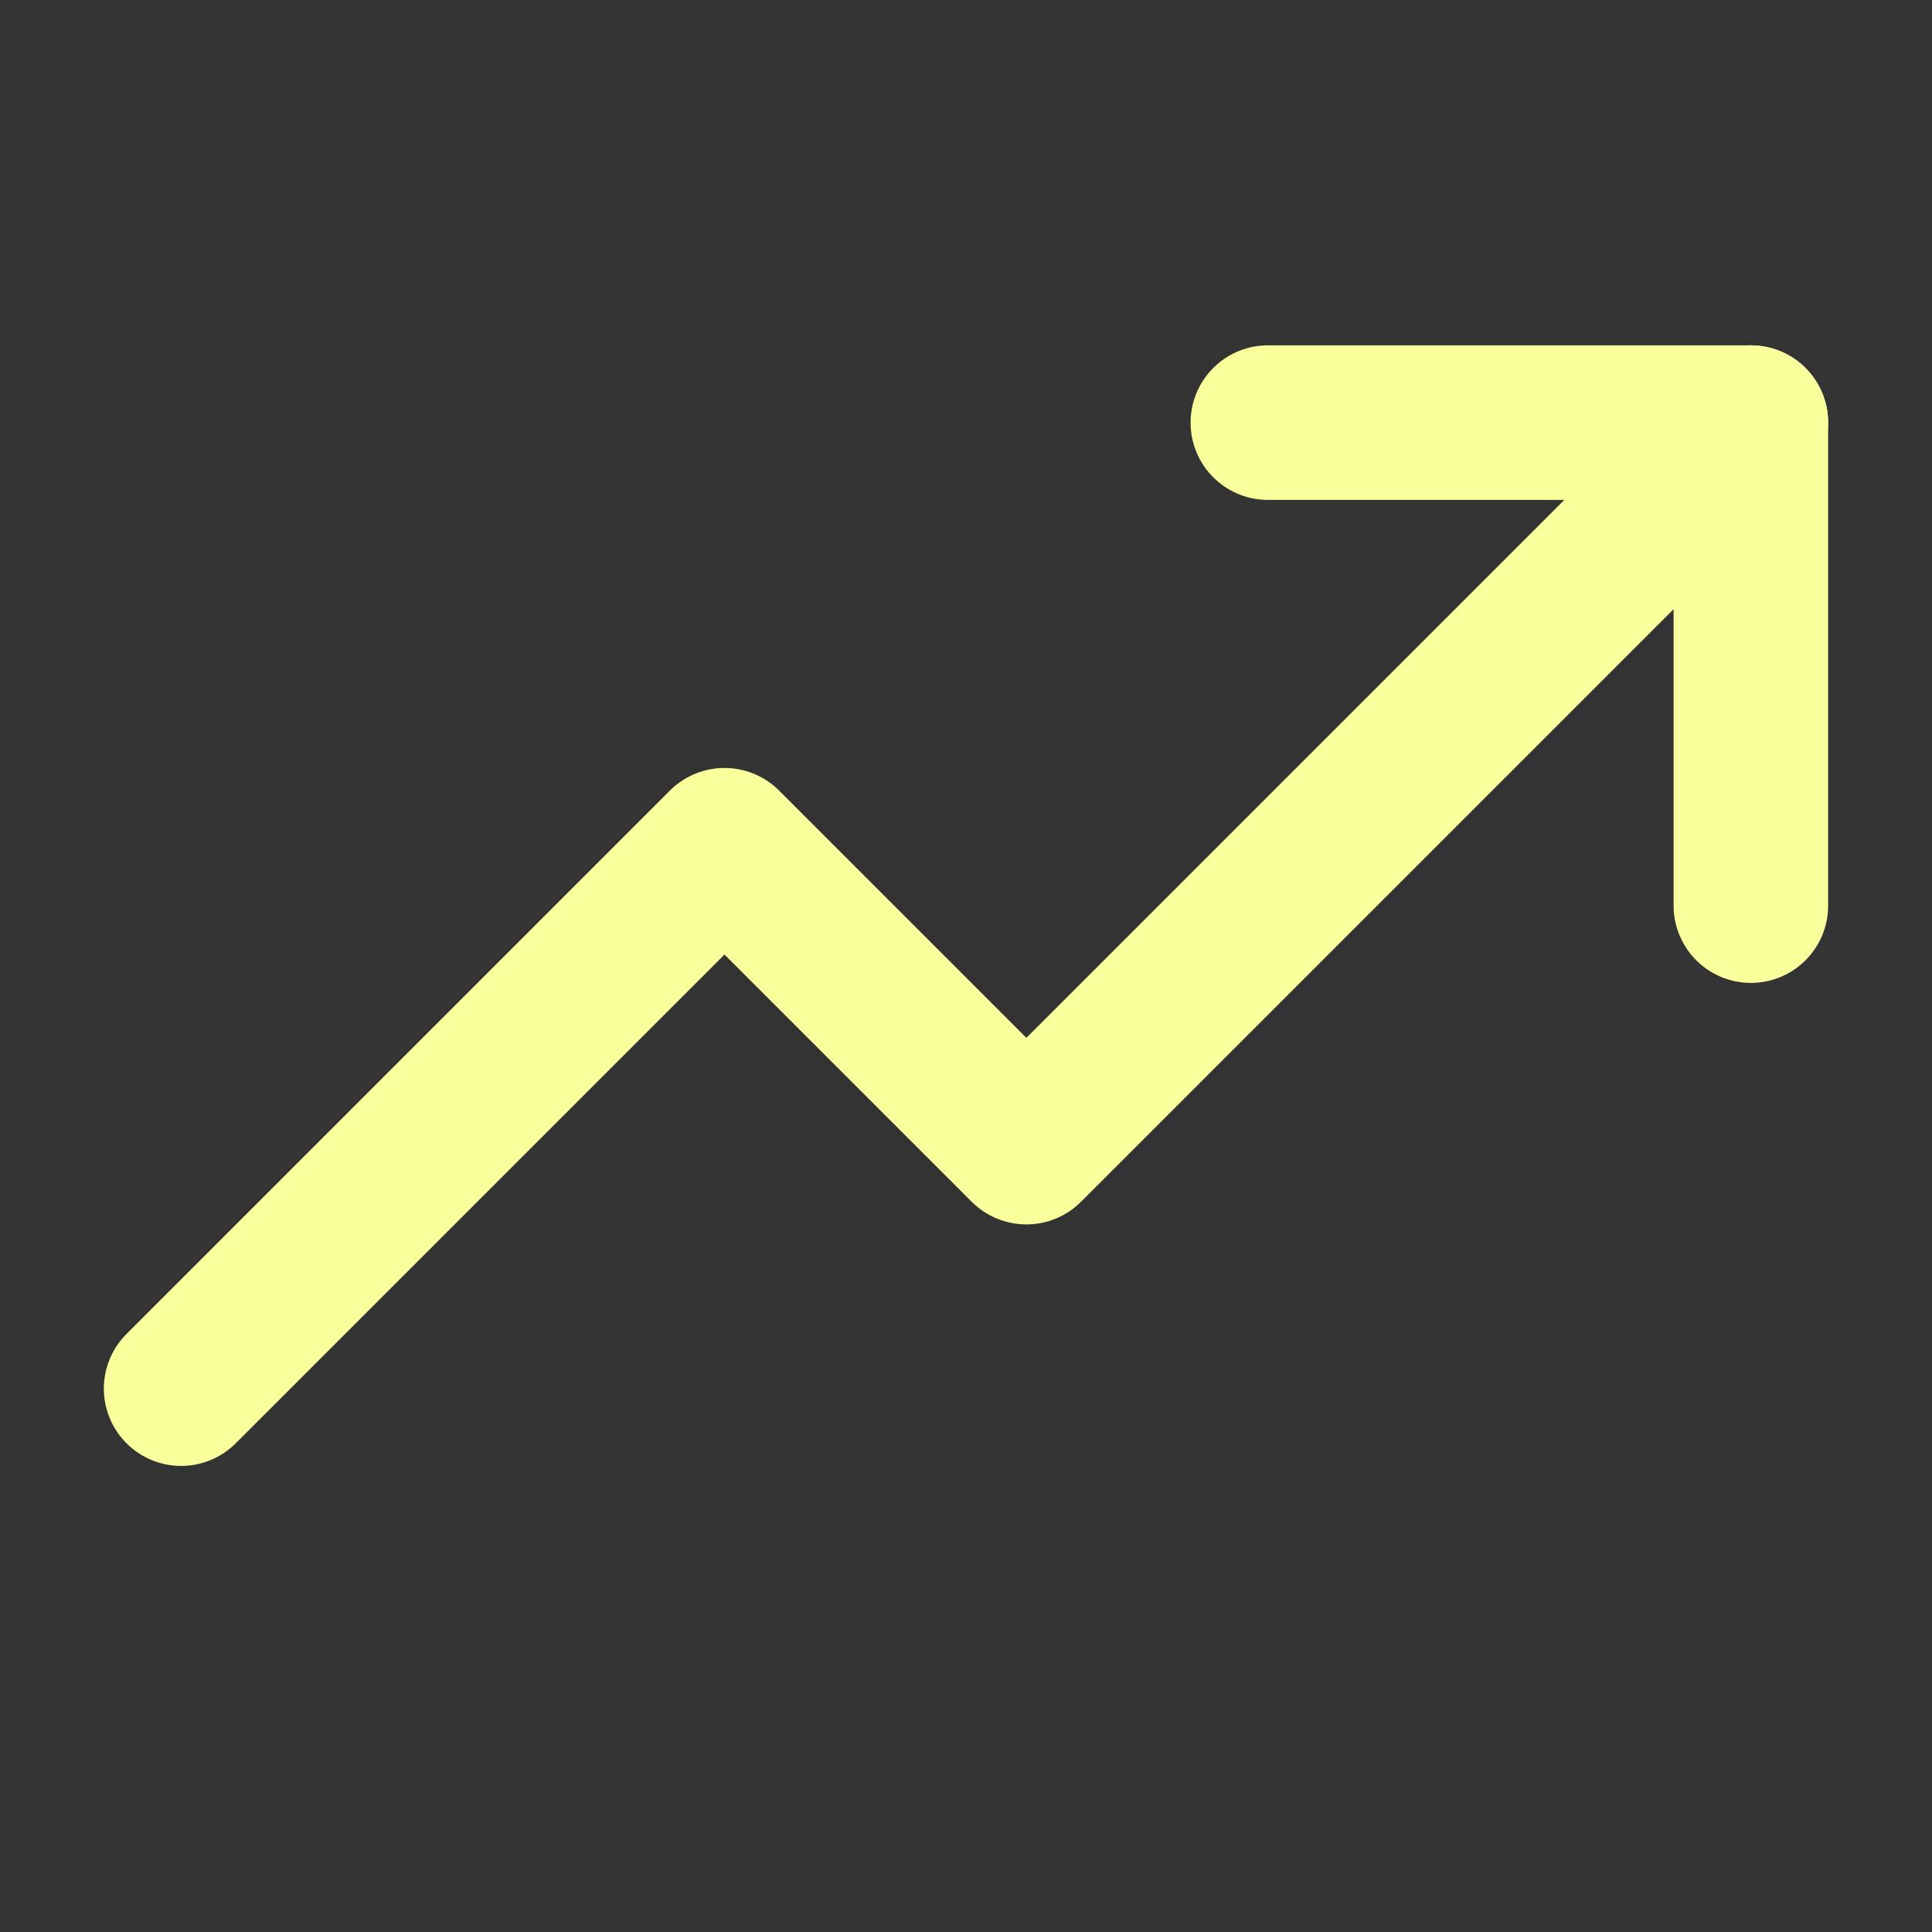
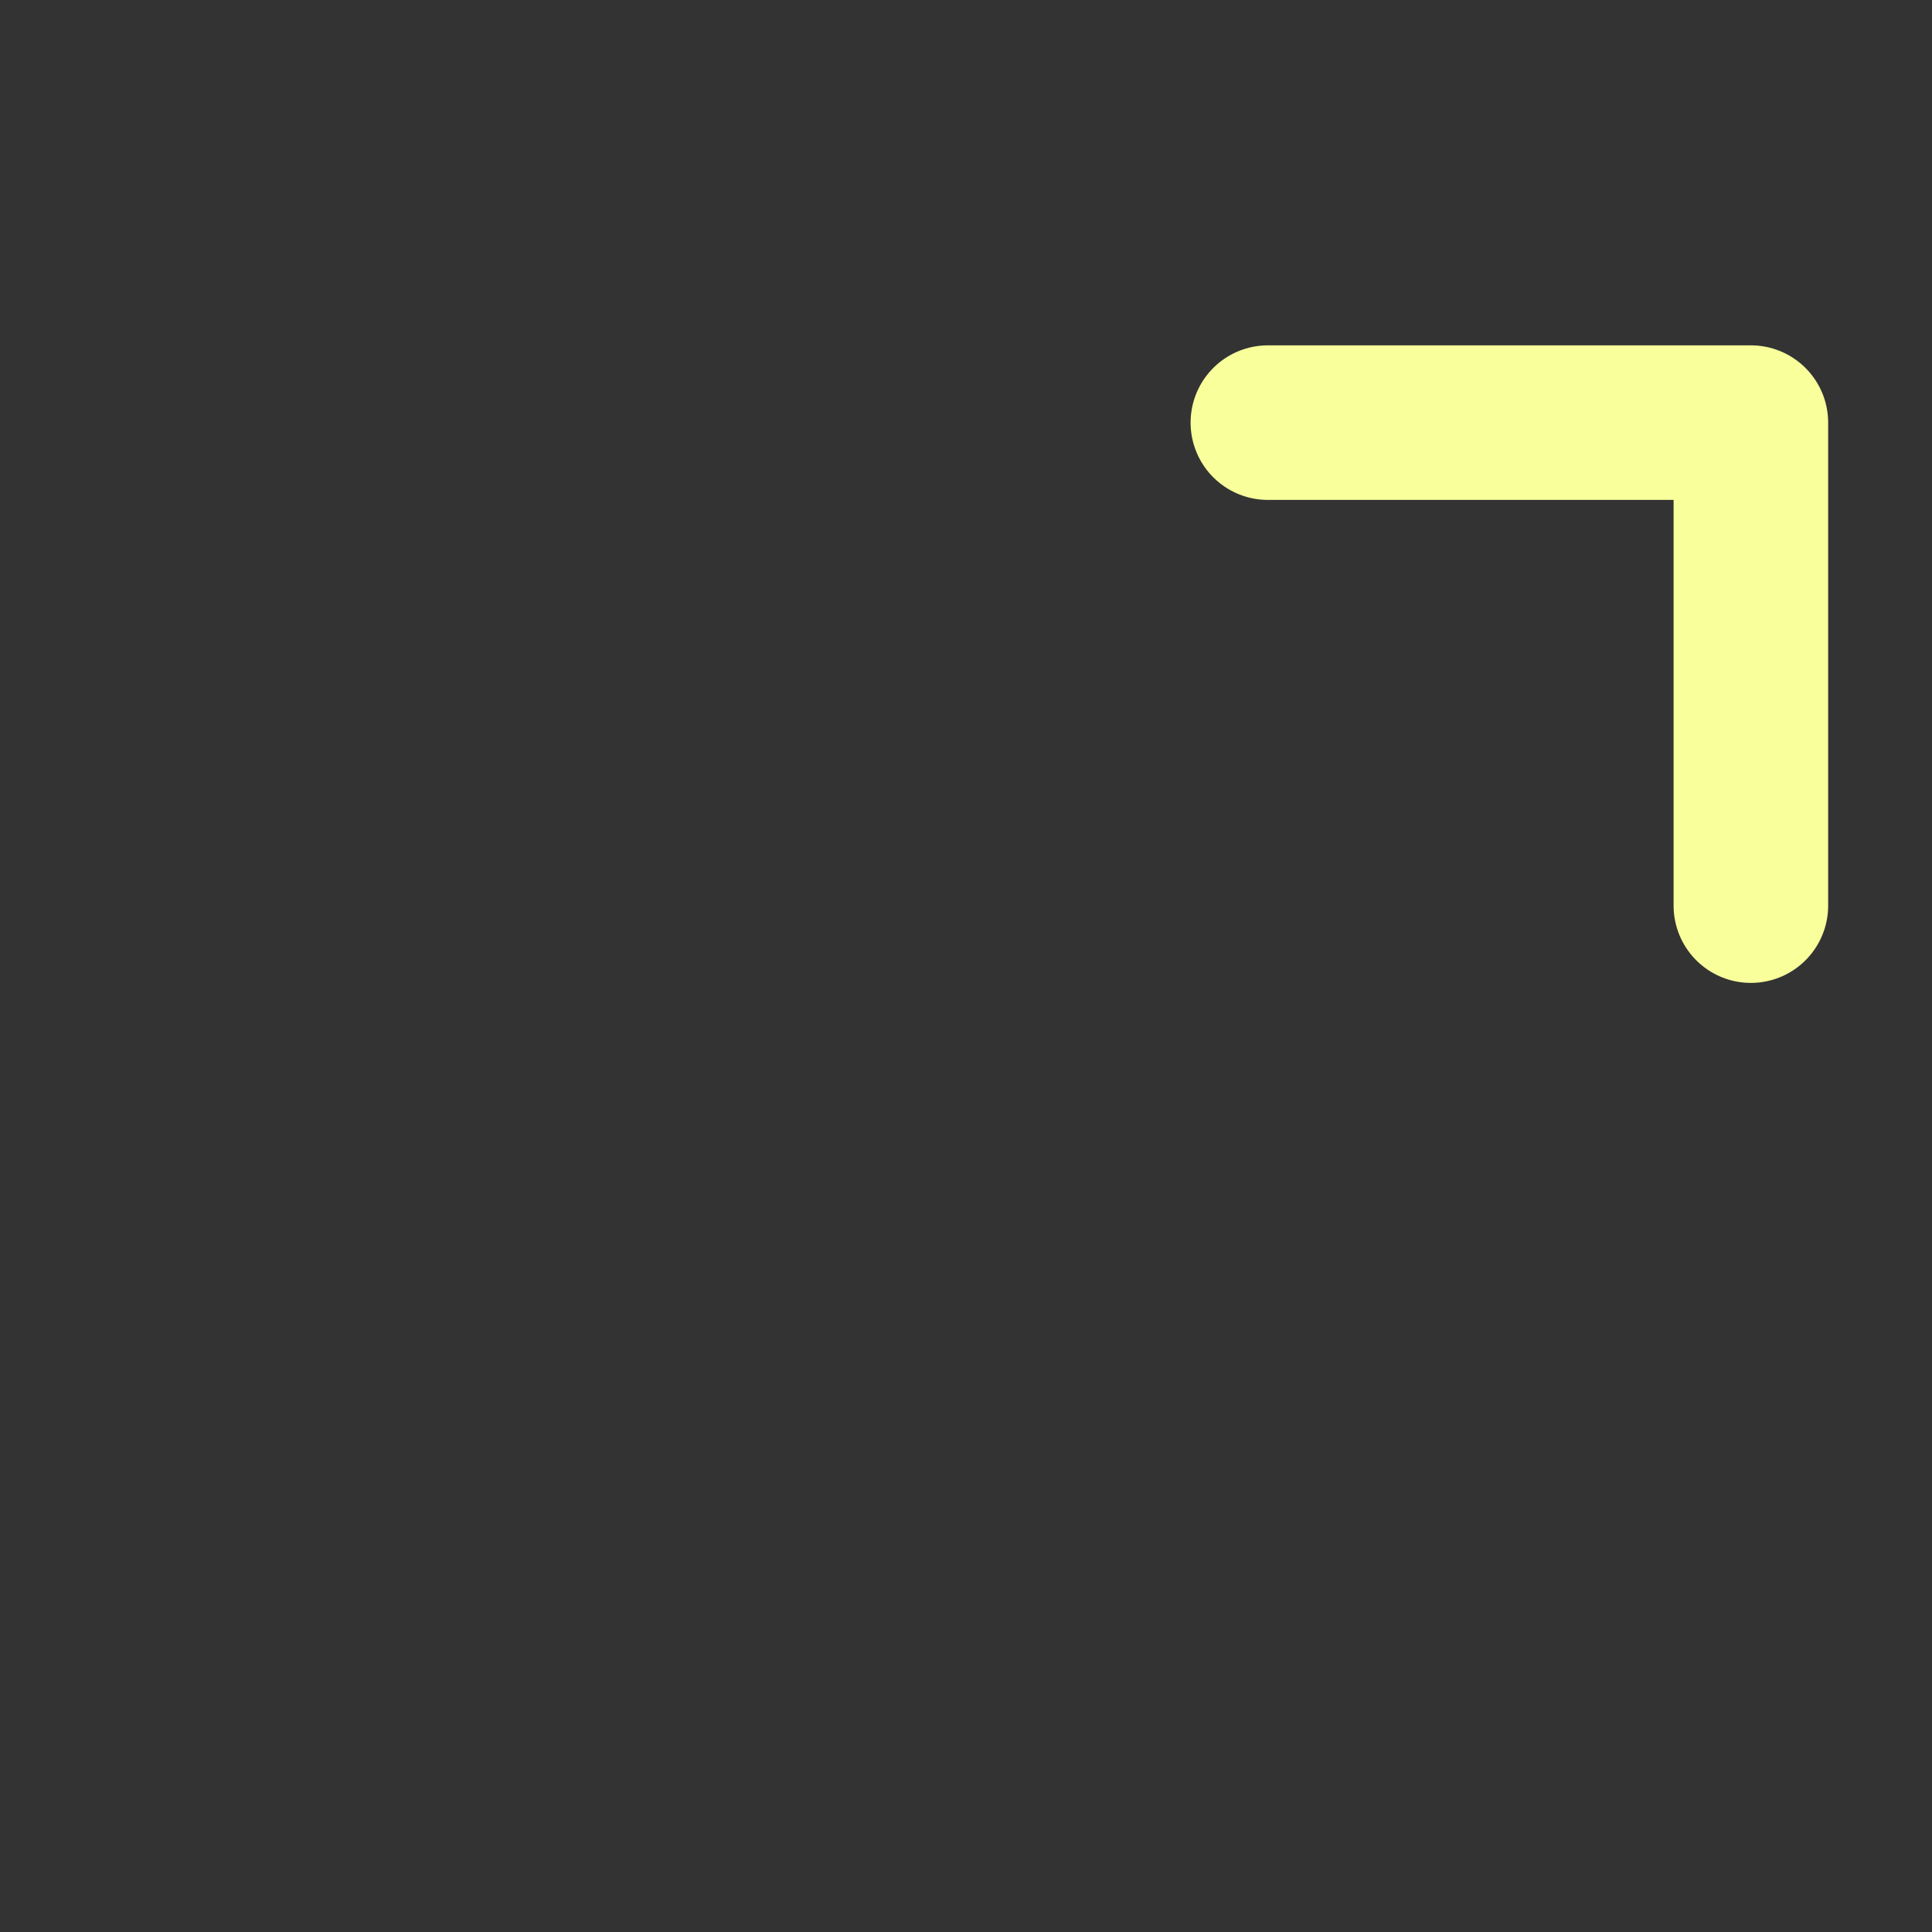
<svg xmlns="http://www.w3.org/2000/svg" width="20" height="20" viewBox="0 0 20 20" fill="none">
  <rect x="0" y="0" width="20" height="20" fill="#333333" stroke="none" />
-   <path d="M18.125 4.375L10.625 11.875L7.5 8.75L1.875 14.375" stroke="#F8FF9B" stroke-width="1.6" stroke-linecap="round" stroke-linejoin="round" />
  <path d="M18.125 9.375V4.375H13.125" stroke="#F8FF9B" stroke-width="1.6" stroke-linecap="round" stroke-linejoin="round" />
</svg>